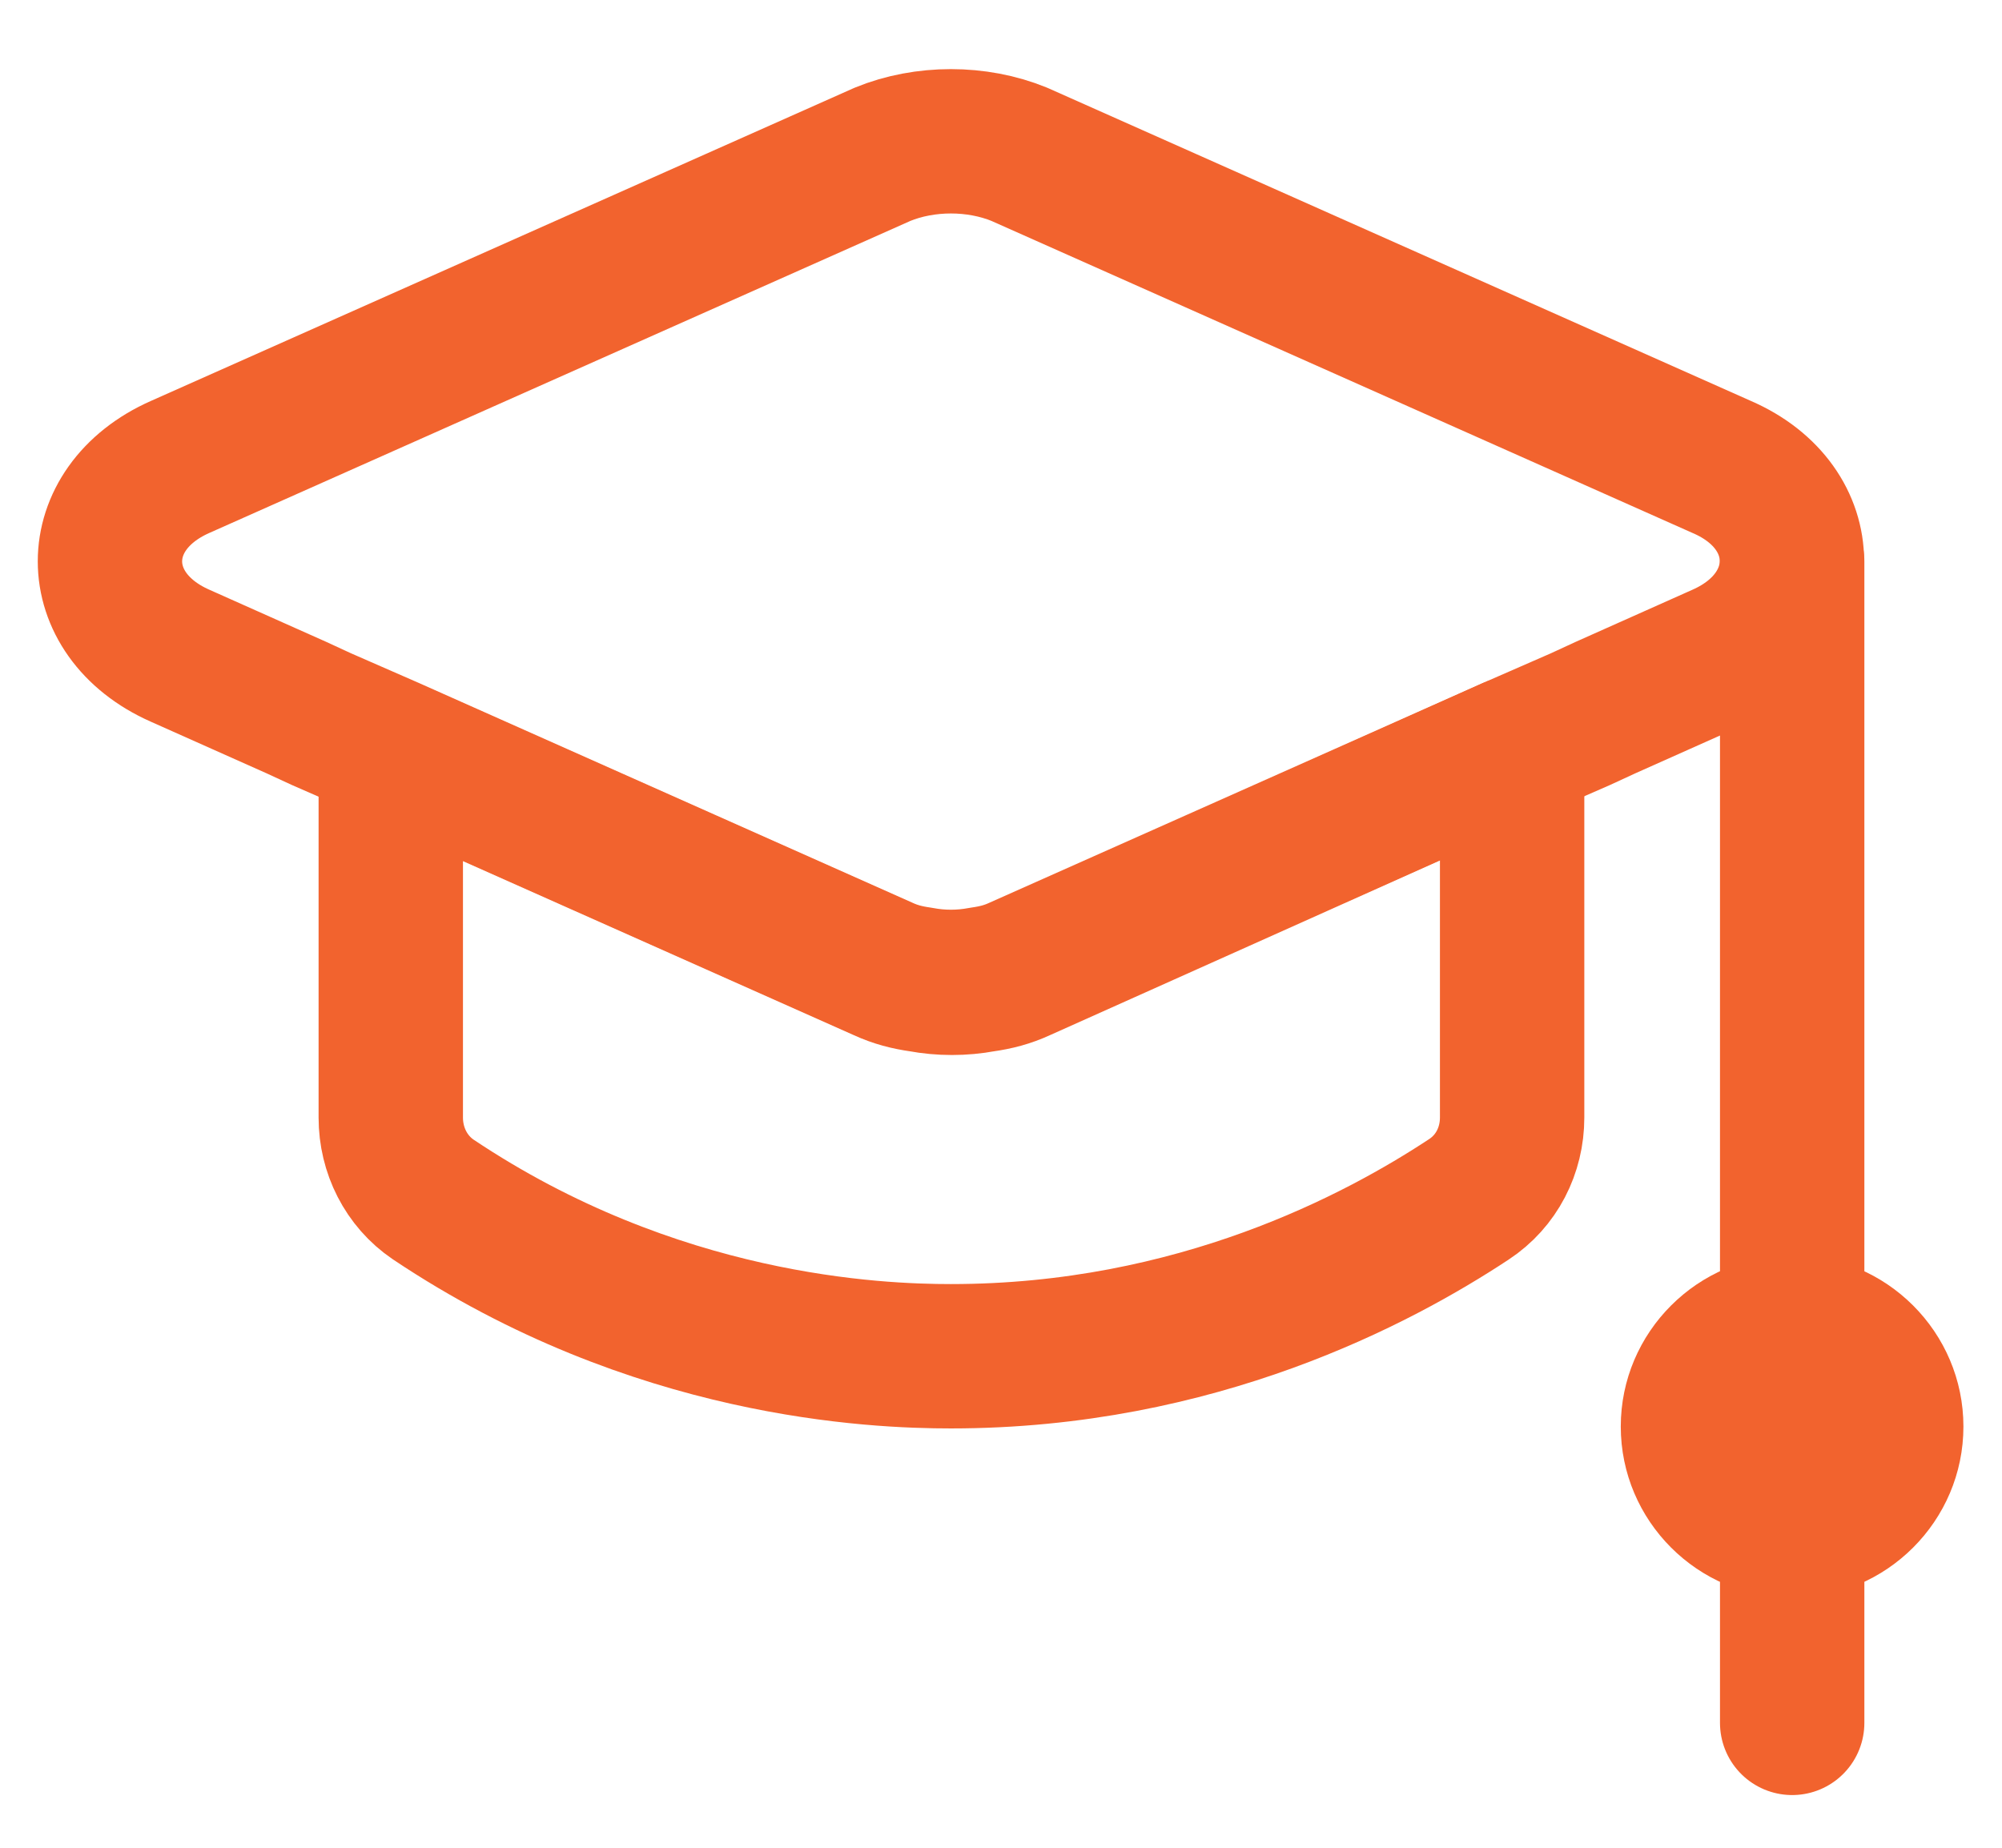
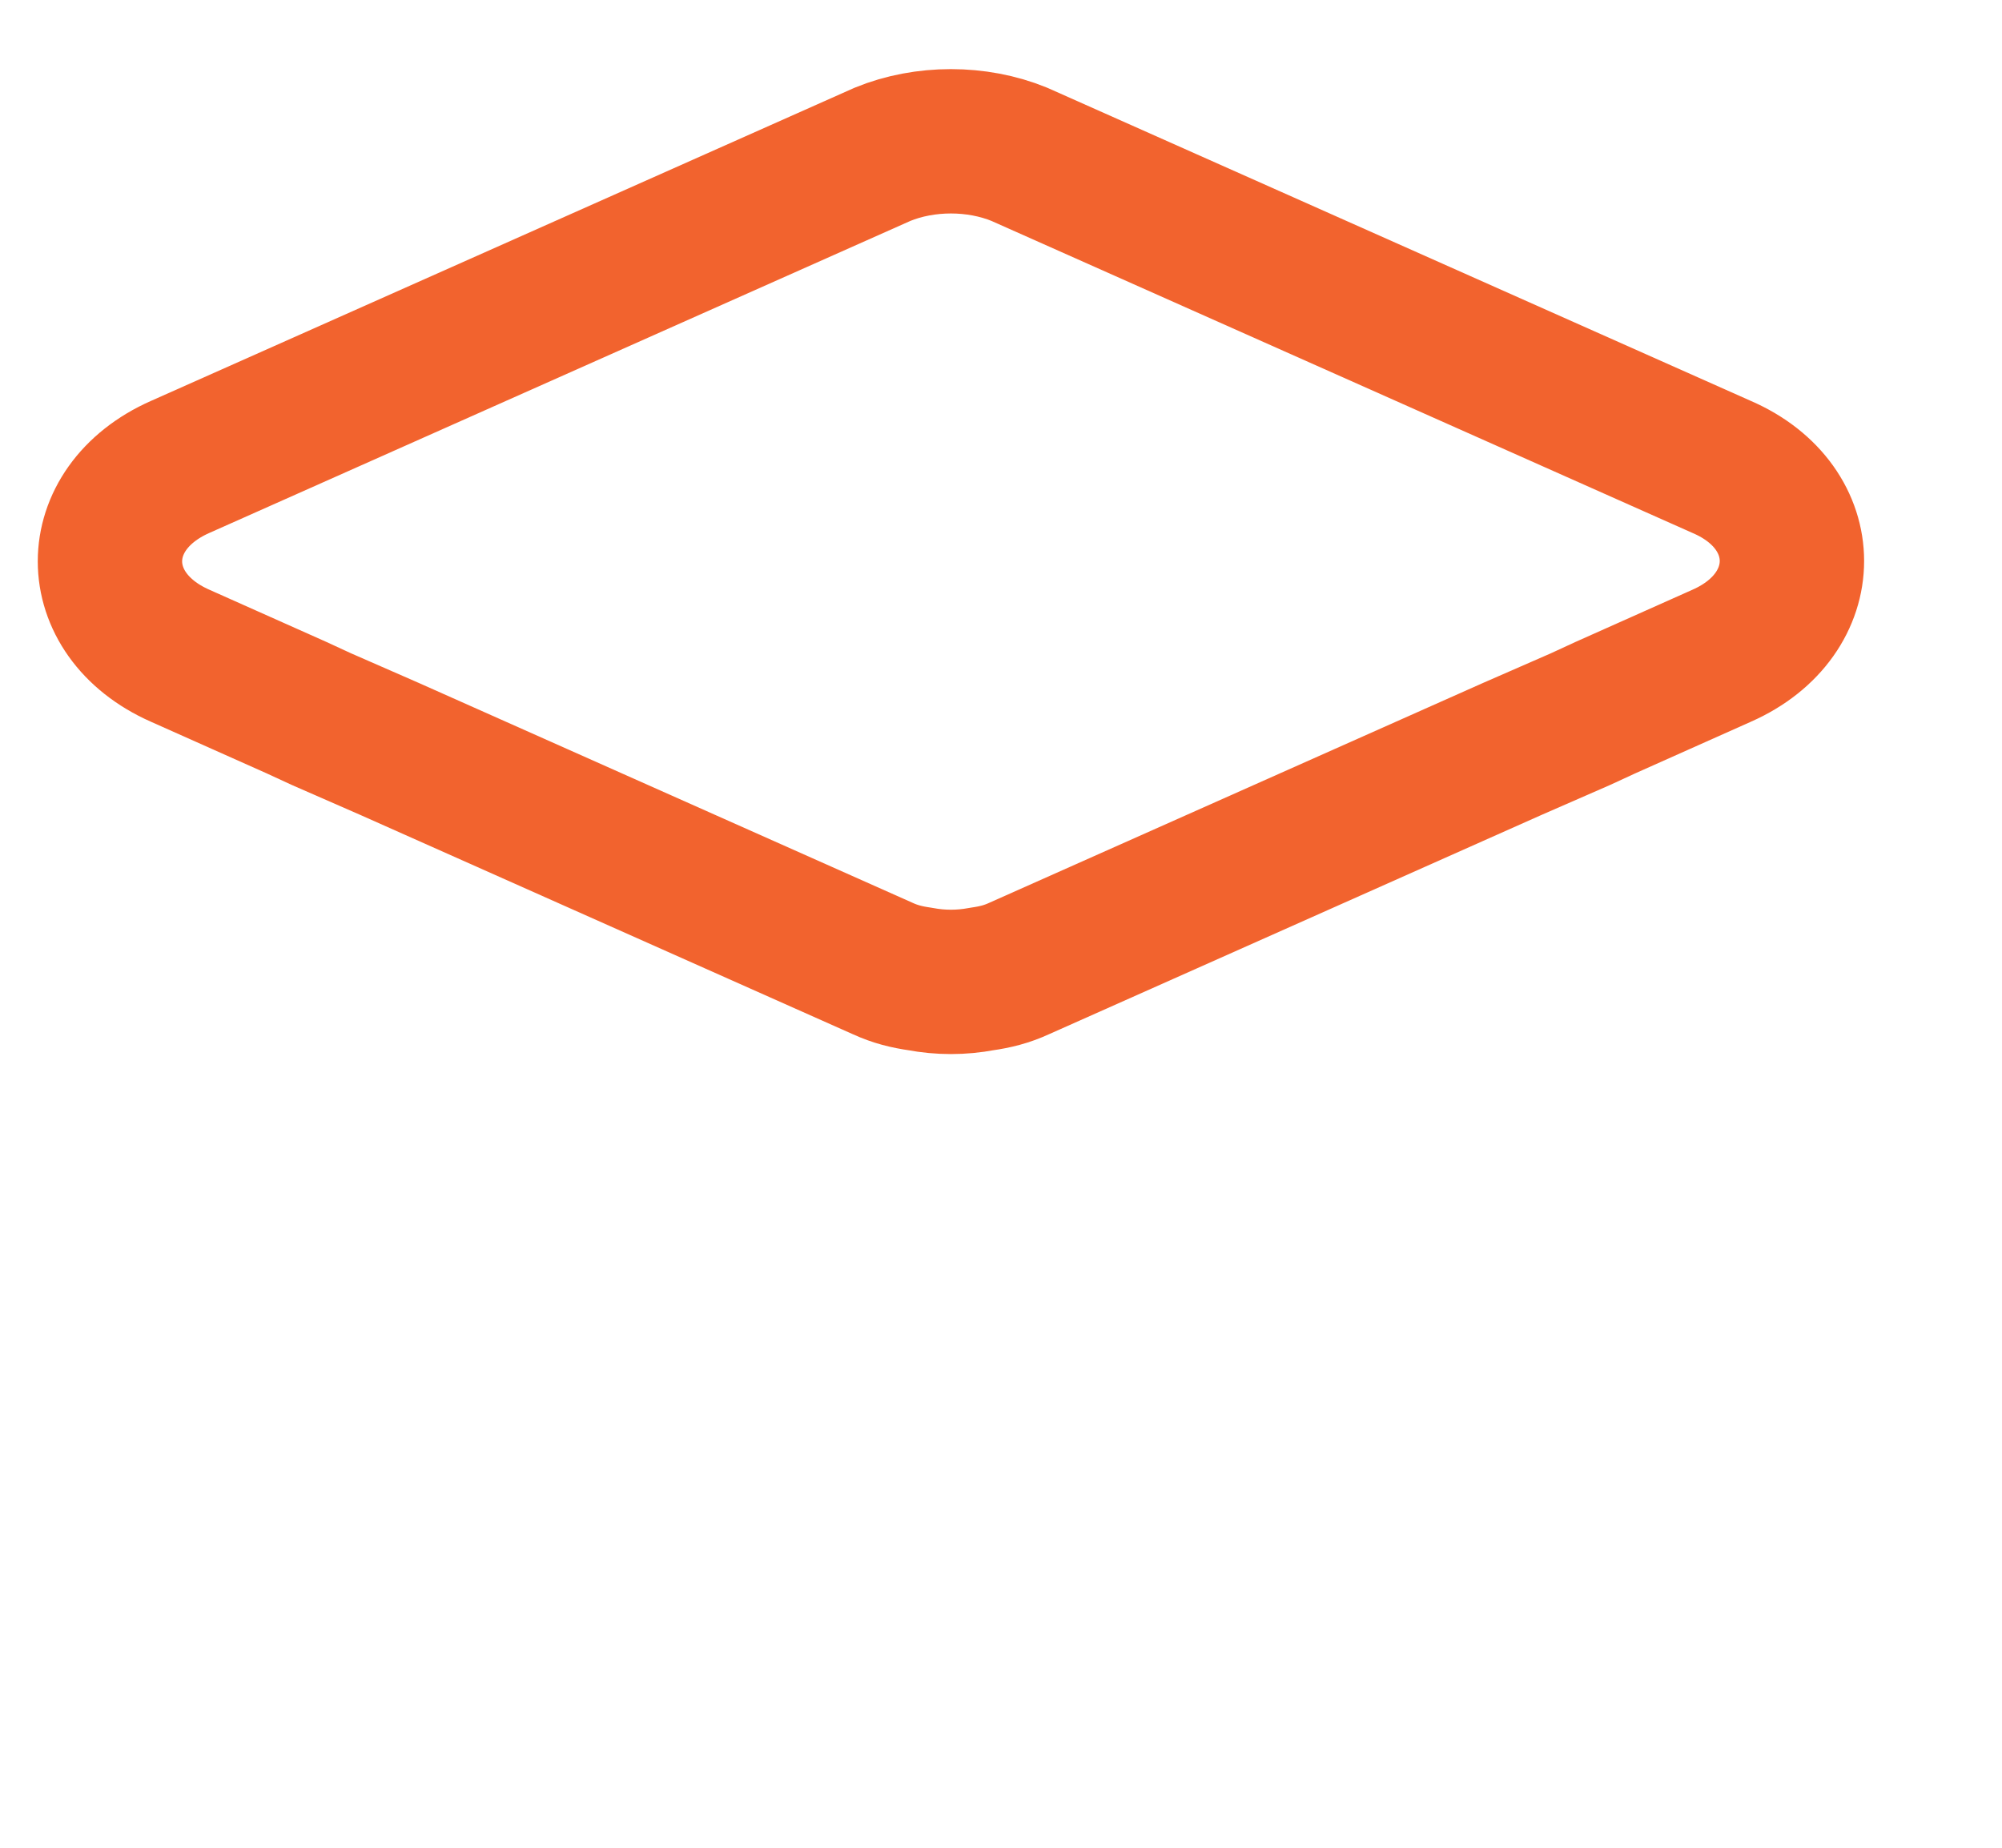
<svg xmlns="http://www.w3.org/2000/svg" width="26" height="24" viewBox="0 0 26 24" fill="none">
  <path d="M22.362 8.516L20.85 9.191L20.525 9.341L19.637 9.729L13.237 12.579C13.075 12.654 12.925 12.691 12.75 12.716C12.487 12.766 12.212 12.766 11.95 12.716C11.775 12.691 11.625 12.654 11.462 12.579L5.062 9.729L4.175 9.341L3.85 9.191L2.337 8.516C1.125 7.979 1.125 6.604 2.337 6.066L11.462 2.004C12.012 1.779 12.687 1.779 13.237 2.004L22.362 6.066C23.575 6.591 23.575 7.979 22.362 8.516Z" stroke="#F2632E" stroke-width="1.875" stroke-linecap="round" stroke-linejoin="round" />
-   <path d="M19.638 9.729V14.516C19.638 14.941 19.438 15.341 19.075 15.579C17.9 16.354 15.538 17.616 12.35 17.616C11.375 17.616 8.5 17.504 5.625 15.579C5.275 15.341 5.075 14.941 5.075 14.516V9.741L11.475 12.591C11.638 12.666 11.788 12.704 11.963 12.729C12.225 12.778 12.5 12.778 12.763 12.729C12.938 12.704 13.088 12.666 13.25 12.591L19.638 9.729Z" stroke="#F2632E" stroke-width="1.875" stroke-linecap="round" stroke-linejoin="round" />
-   <path d="M23.275 7.292V18.529" stroke="#F2632E" stroke-width="1.875" stroke-linecap="round" stroke-linejoin="round" />
-   <path d="M23.274 16.304C22.049 16.304 21.049 17.304 21.049 18.529C21.049 19.754 22.049 20.754 23.274 20.754C24.499 20.754 25.499 19.754 25.499 18.529C25.499 17.304 24.499 16.304 23.274 16.304Z" fill="#F2632E" />
-   <path d="M23.275 19.816V22.378" stroke="#F2632E" stroke-width="1.875" stroke-linecap="round" stroke-linejoin="round" />
</svg>